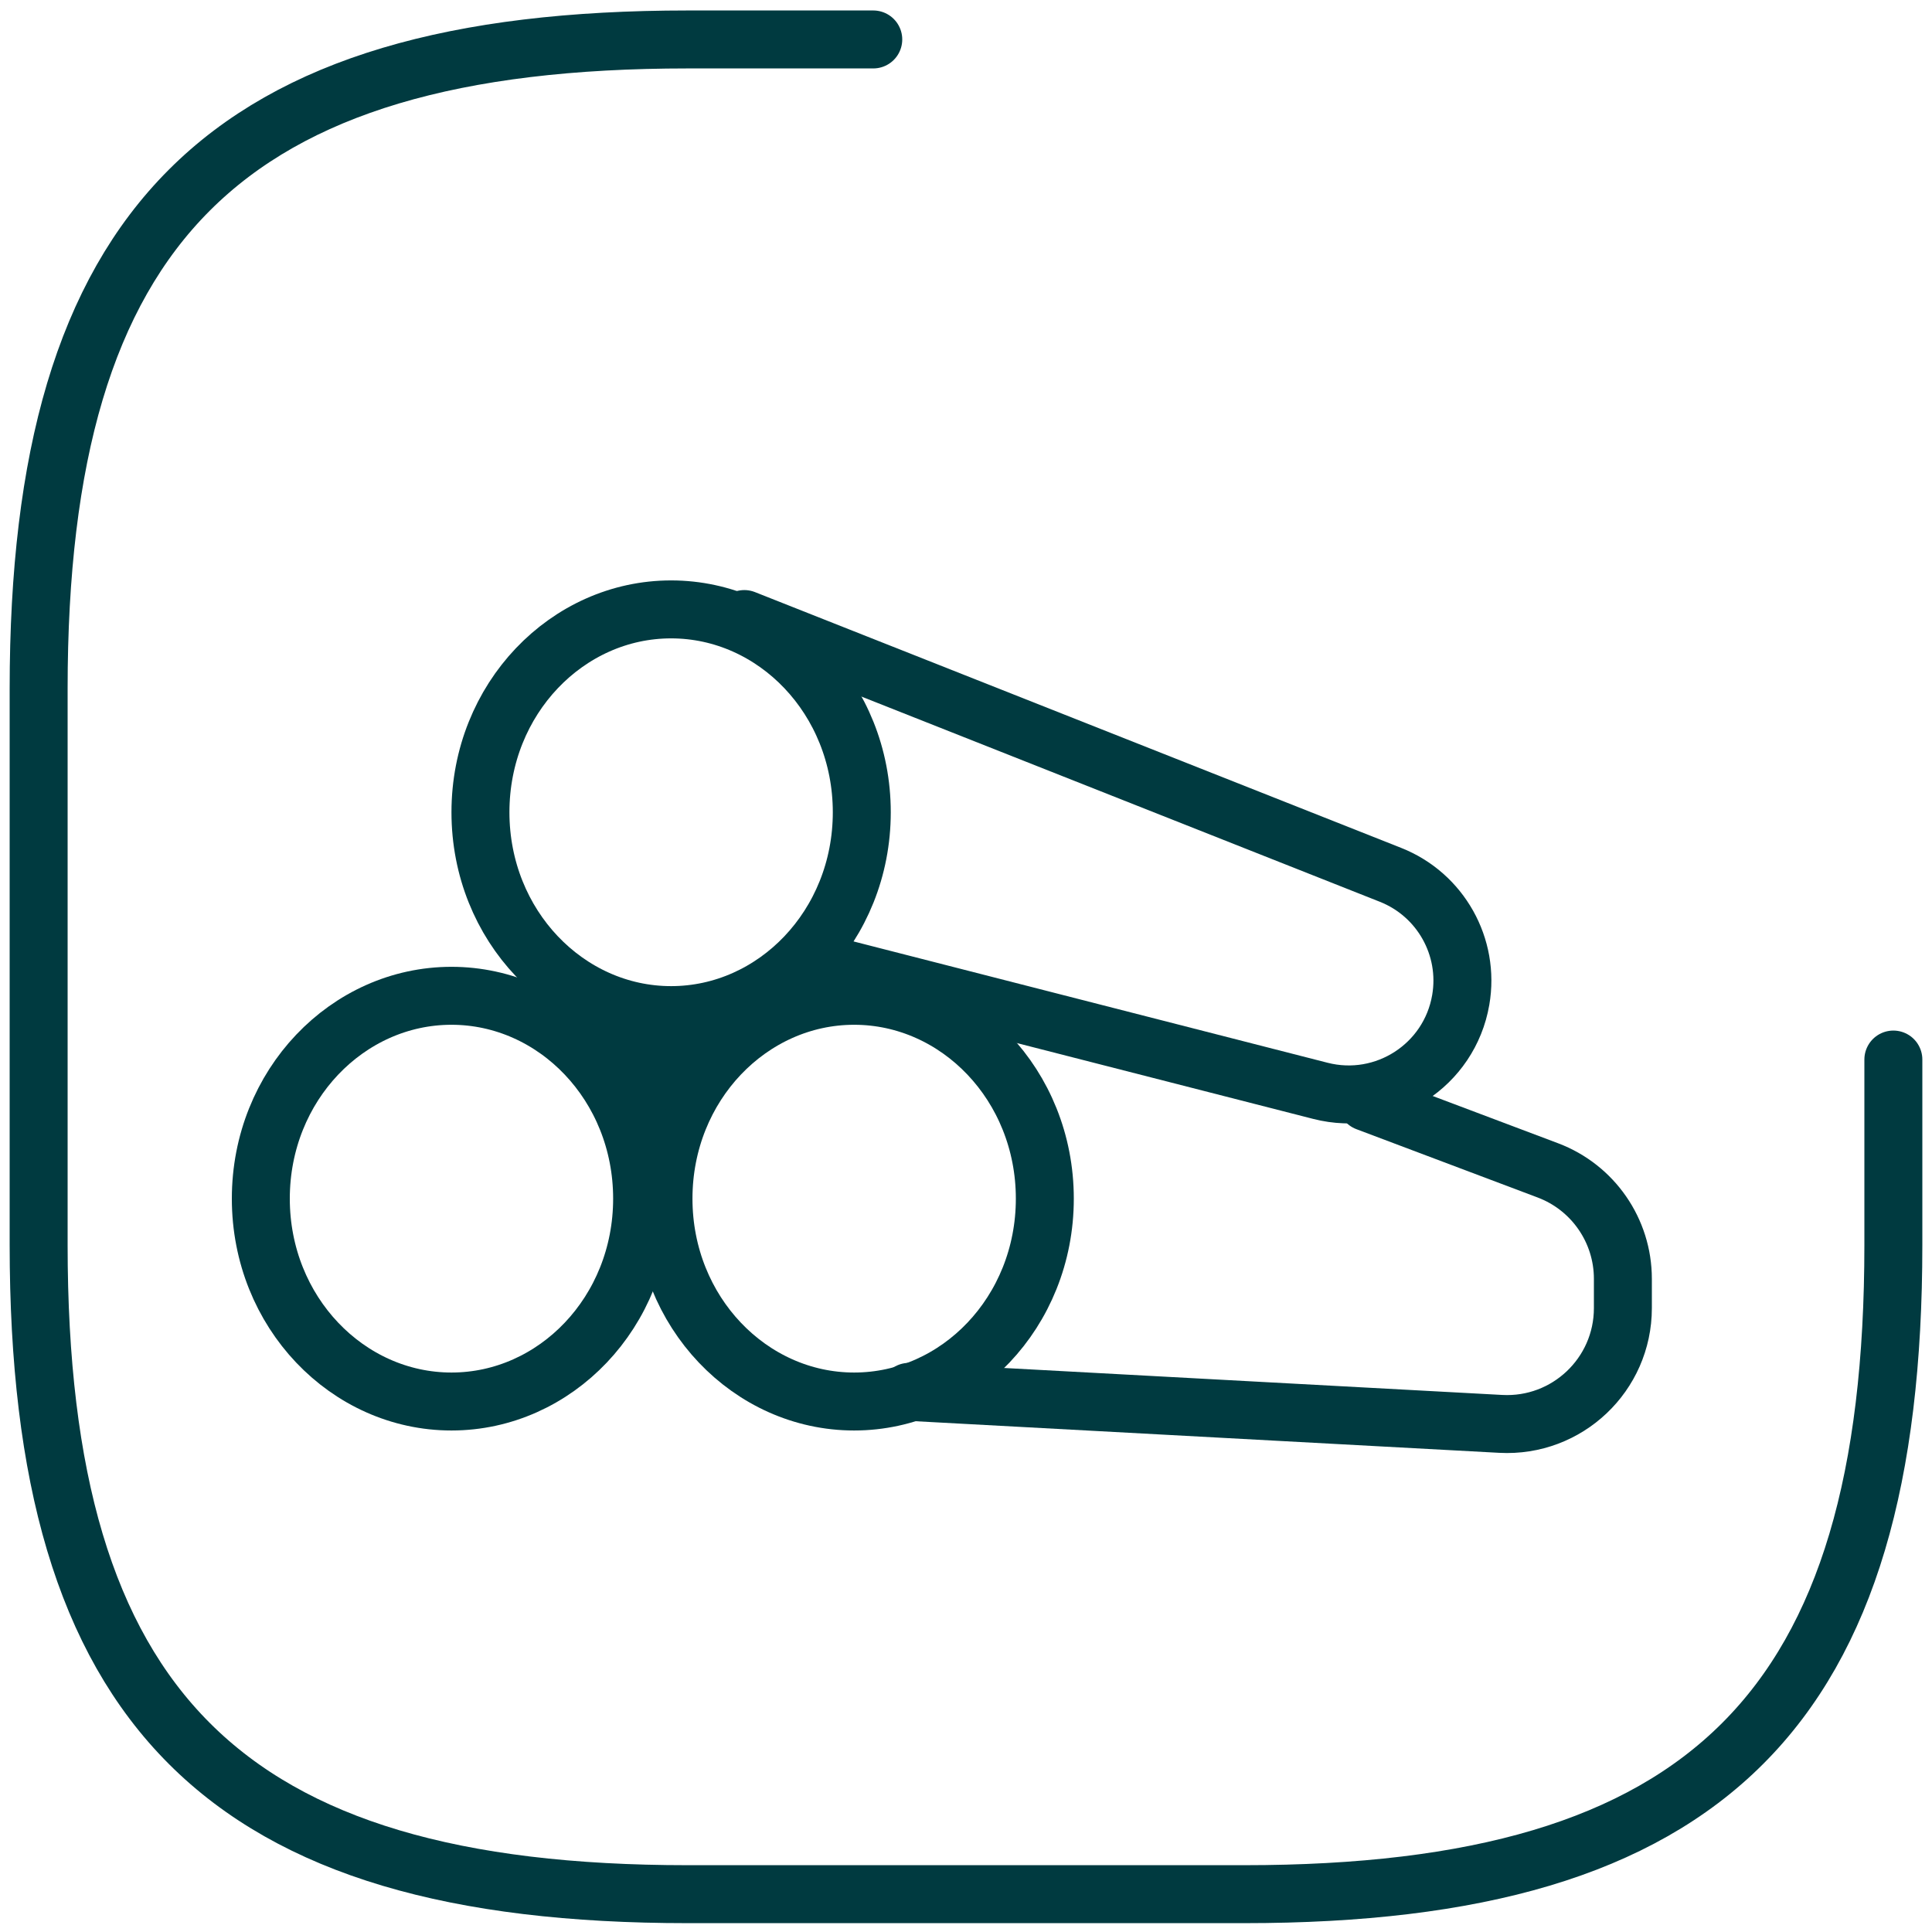
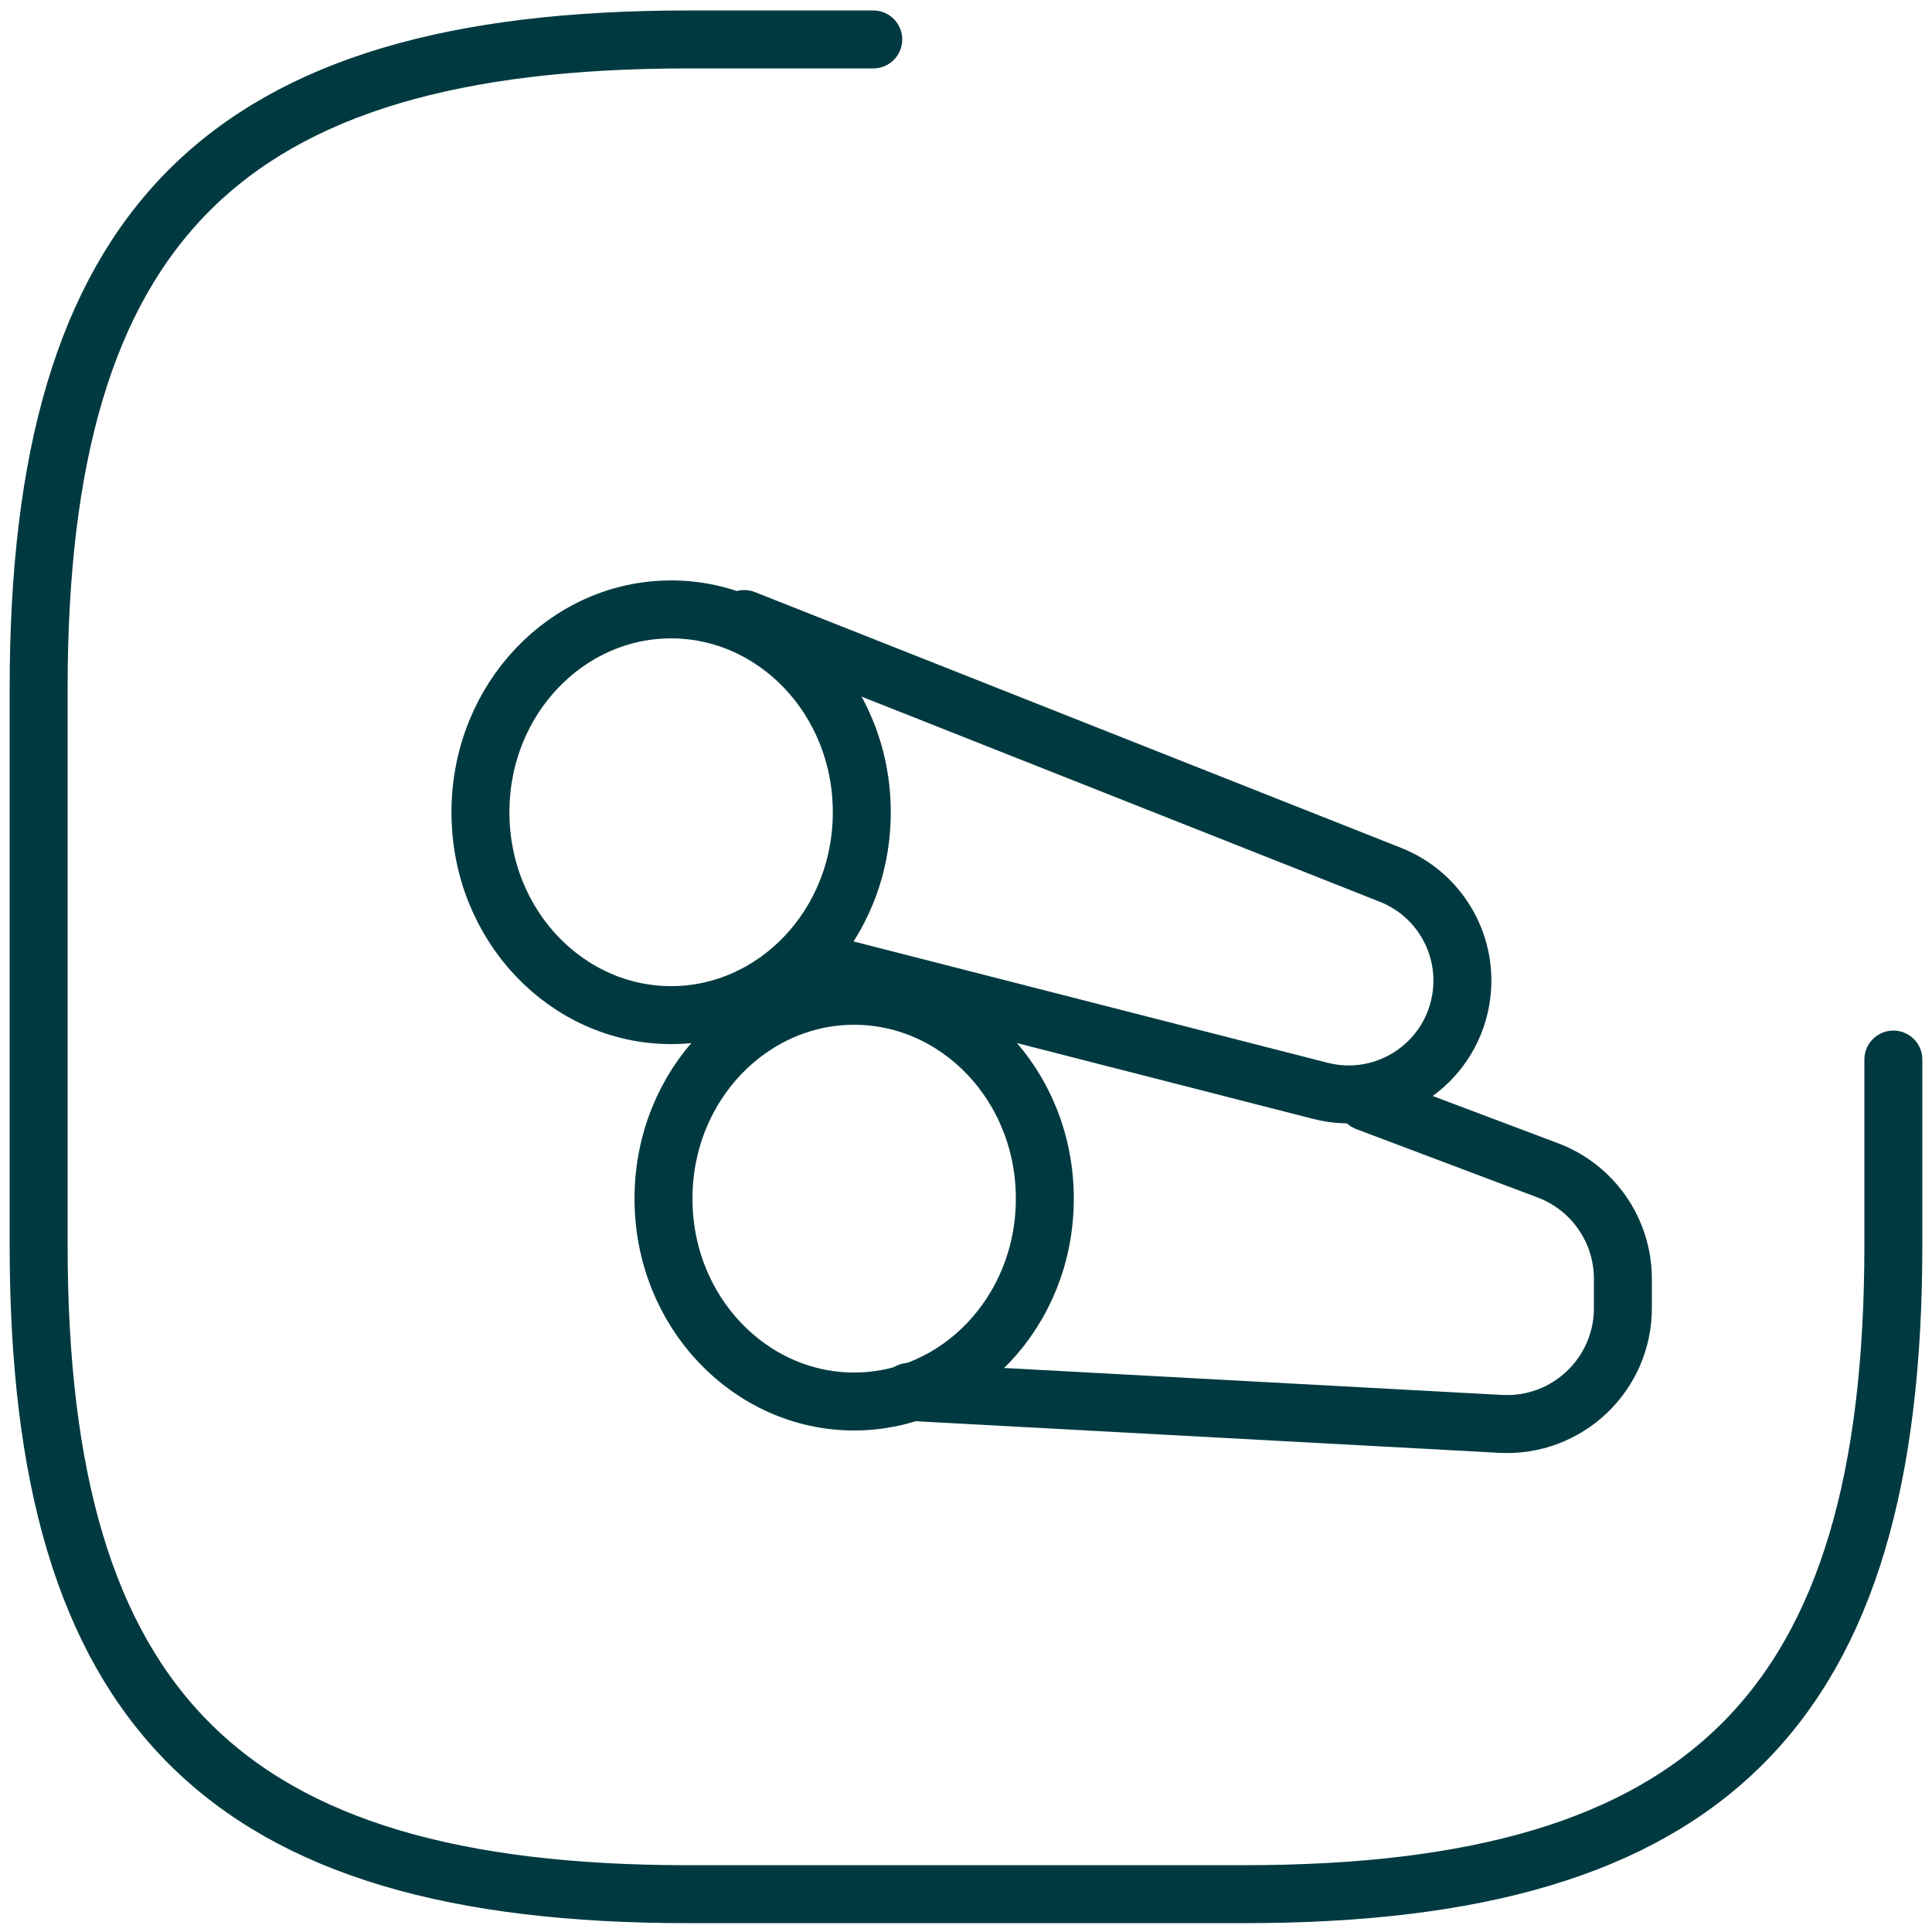
<svg xmlns="http://www.w3.org/2000/svg" width="50" height="50" viewBox="0 0 50 50" fill="none">
  <path d="M21.632 25.021L34.173 28.231C35.838 28.657 37.513 27.572 37.804 25.878V25.878C38.041 24.505 37.282 23.154 35.987 22.641L19.263 16.021" stroke="#003A40" stroke-width="1.5" stroke-linecap="round" />
  <path d="M22.303 21.021C22.303 23.959 20.056 26.271 17.368 26.271C14.681 26.271 12.434 23.959 12.434 21.021C12.434 18.083 14.681 15.771 17.368 15.771C20.056 15.771 22.303 18.083 22.303 21.021Z" stroke="#003A40" stroke-width="1.5" />
-   <path d="M16.618 31.021C16.618 33.959 14.372 36.271 11.684 36.271C8.997 36.271 6.75 33.959 6.75 31.021C6.75 28.083 8.997 25.771 11.684 25.771C14.372 25.771 16.618 28.083 16.618 31.021Z" stroke="#003A40" stroke-width="1.5" />
  <path d="M27.04 31.021C27.04 33.959 24.793 36.271 22.105 36.271C19.418 36.271 17.171 33.959 17.171 31.021C17.171 28.083 19.418 25.771 22.105 25.771C24.793 25.771 27.04 28.083 27.04 31.021Z" stroke="#003A40" stroke-width="1.5" />
-   <path d="M16.017 27.456C16.267 28.115 17.156 28.221 17.554 27.638C17.911 27.114 17.609 26.397 16.984 26.287C16.318 26.17 15.777 26.823 16.017 27.456Z" fill="#003A40" stroke="#003A40" stroke-width="1.5" stroke-linecap="round" />
  <path d="M23.526 36.021L38.838 36.85C40.556 36.943 42 35.575 42 33.854V33.096C42 31.848 41.227 30.73 40.058 30.289L35.368 28.521" stroke="#003A40" stroke-width="1.5" stroke-linecap="round" />
  <path d="M22.6 1.021H17.8C5.8 1.021 1 5.821 1 17.821V32.221C1 44.221 5.8 49.021 17.8 49.021H32.2C44.2 49.021 49 44.221 49 32.221V27.421" stroke="#003A40" stroke-width="1.5" stroke-linecap="round" stroke-linejoin="round" />
</svg>